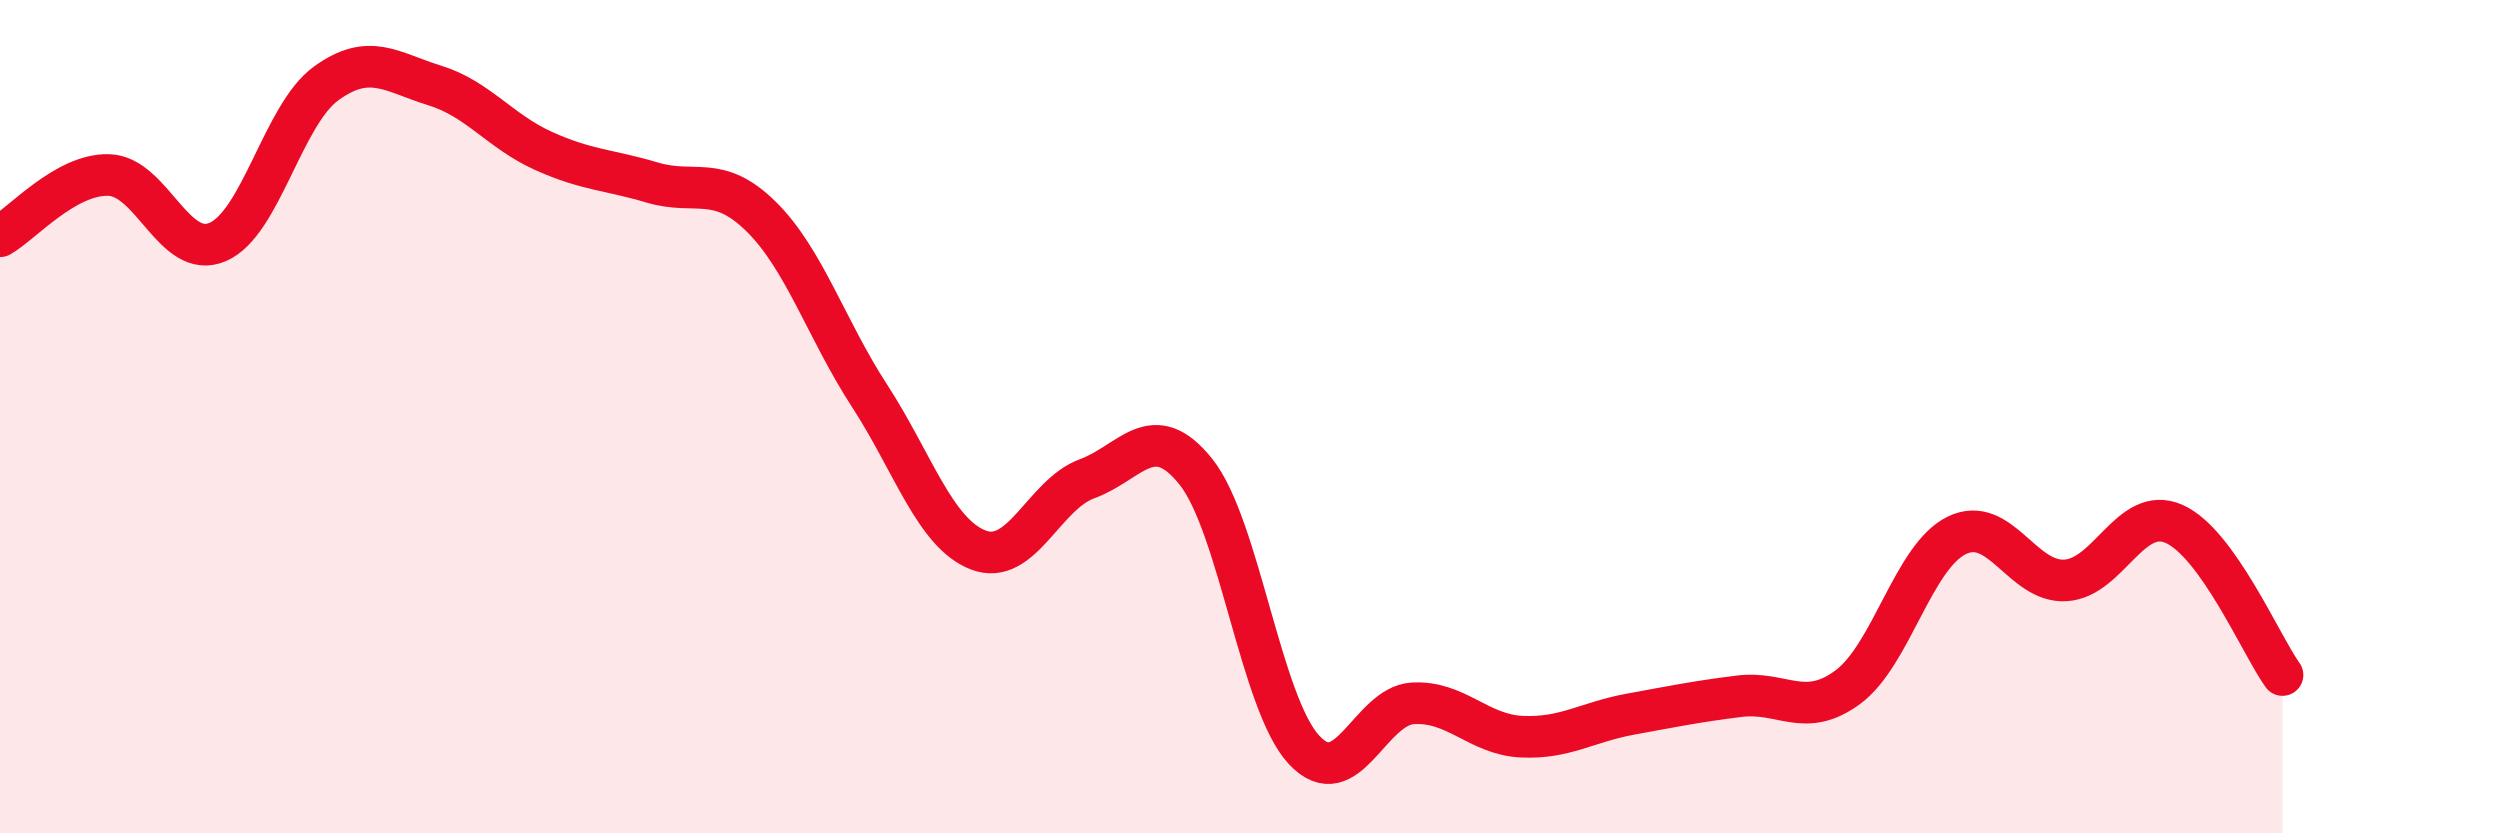
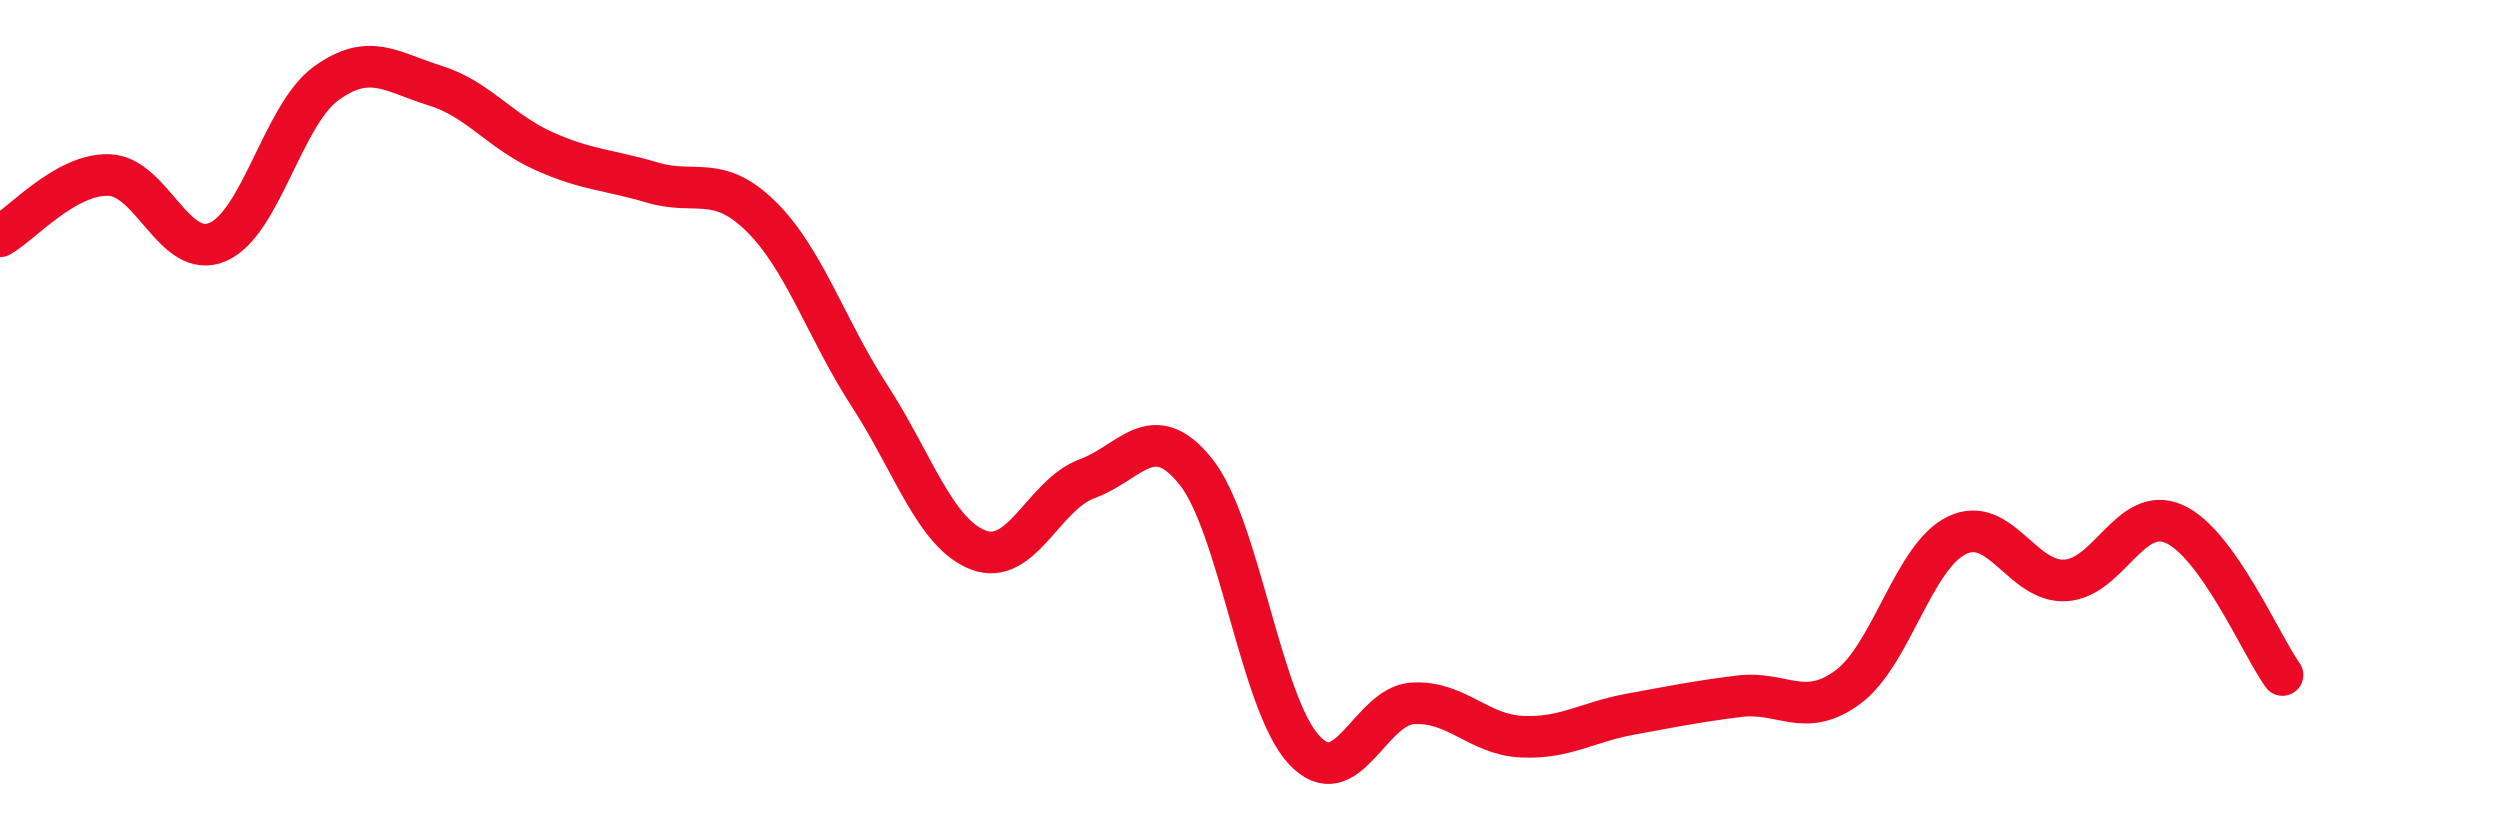
<svg xmlns="http://www.w3.org/2000/svg" width="60" height="20" viewBox="0 0 60 20">
-   <path d="M 0,5.67 C 0.52,5.38 1.57,4.17 2.61,4.2 C 3.65,4.23 4.18,6.25 5.22,5.81 C 6.26,5.37 6.79,2.75 7.83,2 C 8.87,1.25 9.39,1.73 10.43,2.05 C 11.47,2.37 12,3.15 13.04,3.62 C 14.08,4.09 14.61,4.07 15.65,4.38 C 16.69,4.69 17.22,4.17 18.26,5.19 C 19.3,6.21 19.83,7.9 20.87,9.5 C 21.91,11.1 22.44,12.8 23.48,13.2 C 24.52,13.6 25.05,11.87 26.09,11.49 C 27.13,11.11 27.66,10.02 28.7,11.32 C 29.74,12.62 30.26,16.89 31.3,18 C 32.34,19.11 32.87,16.94 33.91,16.88 C 34.95,16.82 35.48,17.63 36.52,17.68 C 37.56,17.73 38.09,17.33 39.13,17.14 C 40.17,16.95 40.7,16.84 41.74,16.71 C 42.78,16.58 43.31,17.26 44.35,16.49 C 45.39,15.72 45.92,13.36 46.96,12.85 C 48,12.34 48.53,13.99 49.57,13.93 C 50.61,13.87 51.13,12.12 52.17,12.57 C 53.21,13.02 54.26,15.47 54.78,16.2L54.78 20L0 20Z" fill="#EB0A25" opacity="0.1" stroke-linecap="round" stroke-linejoin="round" />
  <path d="M 0,5.67 C 0.52,5.38 1.57,4.17 2.61,4.2 C 3.65,4.23 4.18,6.25 5.22,5.81 C 6.26,5.37 6.79,2.75 7.83,2 C 8.87,1.25 9.39,1.73 10.43,2.05 C 11.47,2.37 12,3.15 13.04,3.62 C 14.08,4.09 14.61,4.07 15.65,4.38 C 16.69,4.69 17.22,4.17 18.26,5.19 C 19.3,6.21 19.83,7.9 20.87,9.5 C 21.91,11.1 22.44,12.8 23.48,13.2 C 24.52,13.6 25.05,11.87 26.09,11.49 C 27.13,11.11 27.66,10.02 28.7,11.32 C 29.74,12.62 30.26,16.89 31.3,18 C 32.34,19.11 32.87,16.94 33.91,16.88 C 34.95,16.82 35.48,17.63 36.52,17.68 C 37.56,17.73 38.09,17.33 39.13,17.14 C 40.17,16.95 40.7,16.84 41.74,16.71 C 42.78,16.58 43.31,17.26 44.35,16.49 C 45.39,15.72 45.92,13.36 46.96,12.85 C 48,12.34 48.53,13.99 49.57,13.93 C 50.61,13.87 51.13,12.12 52.17,12.57 C 53.21,13.02 54.26,15.47 54.78,16.2" stroke="#EB0A25" stroke-width="1" fill="none" stroke-linecap="round" stroke-linejoin="round" />
</svg>